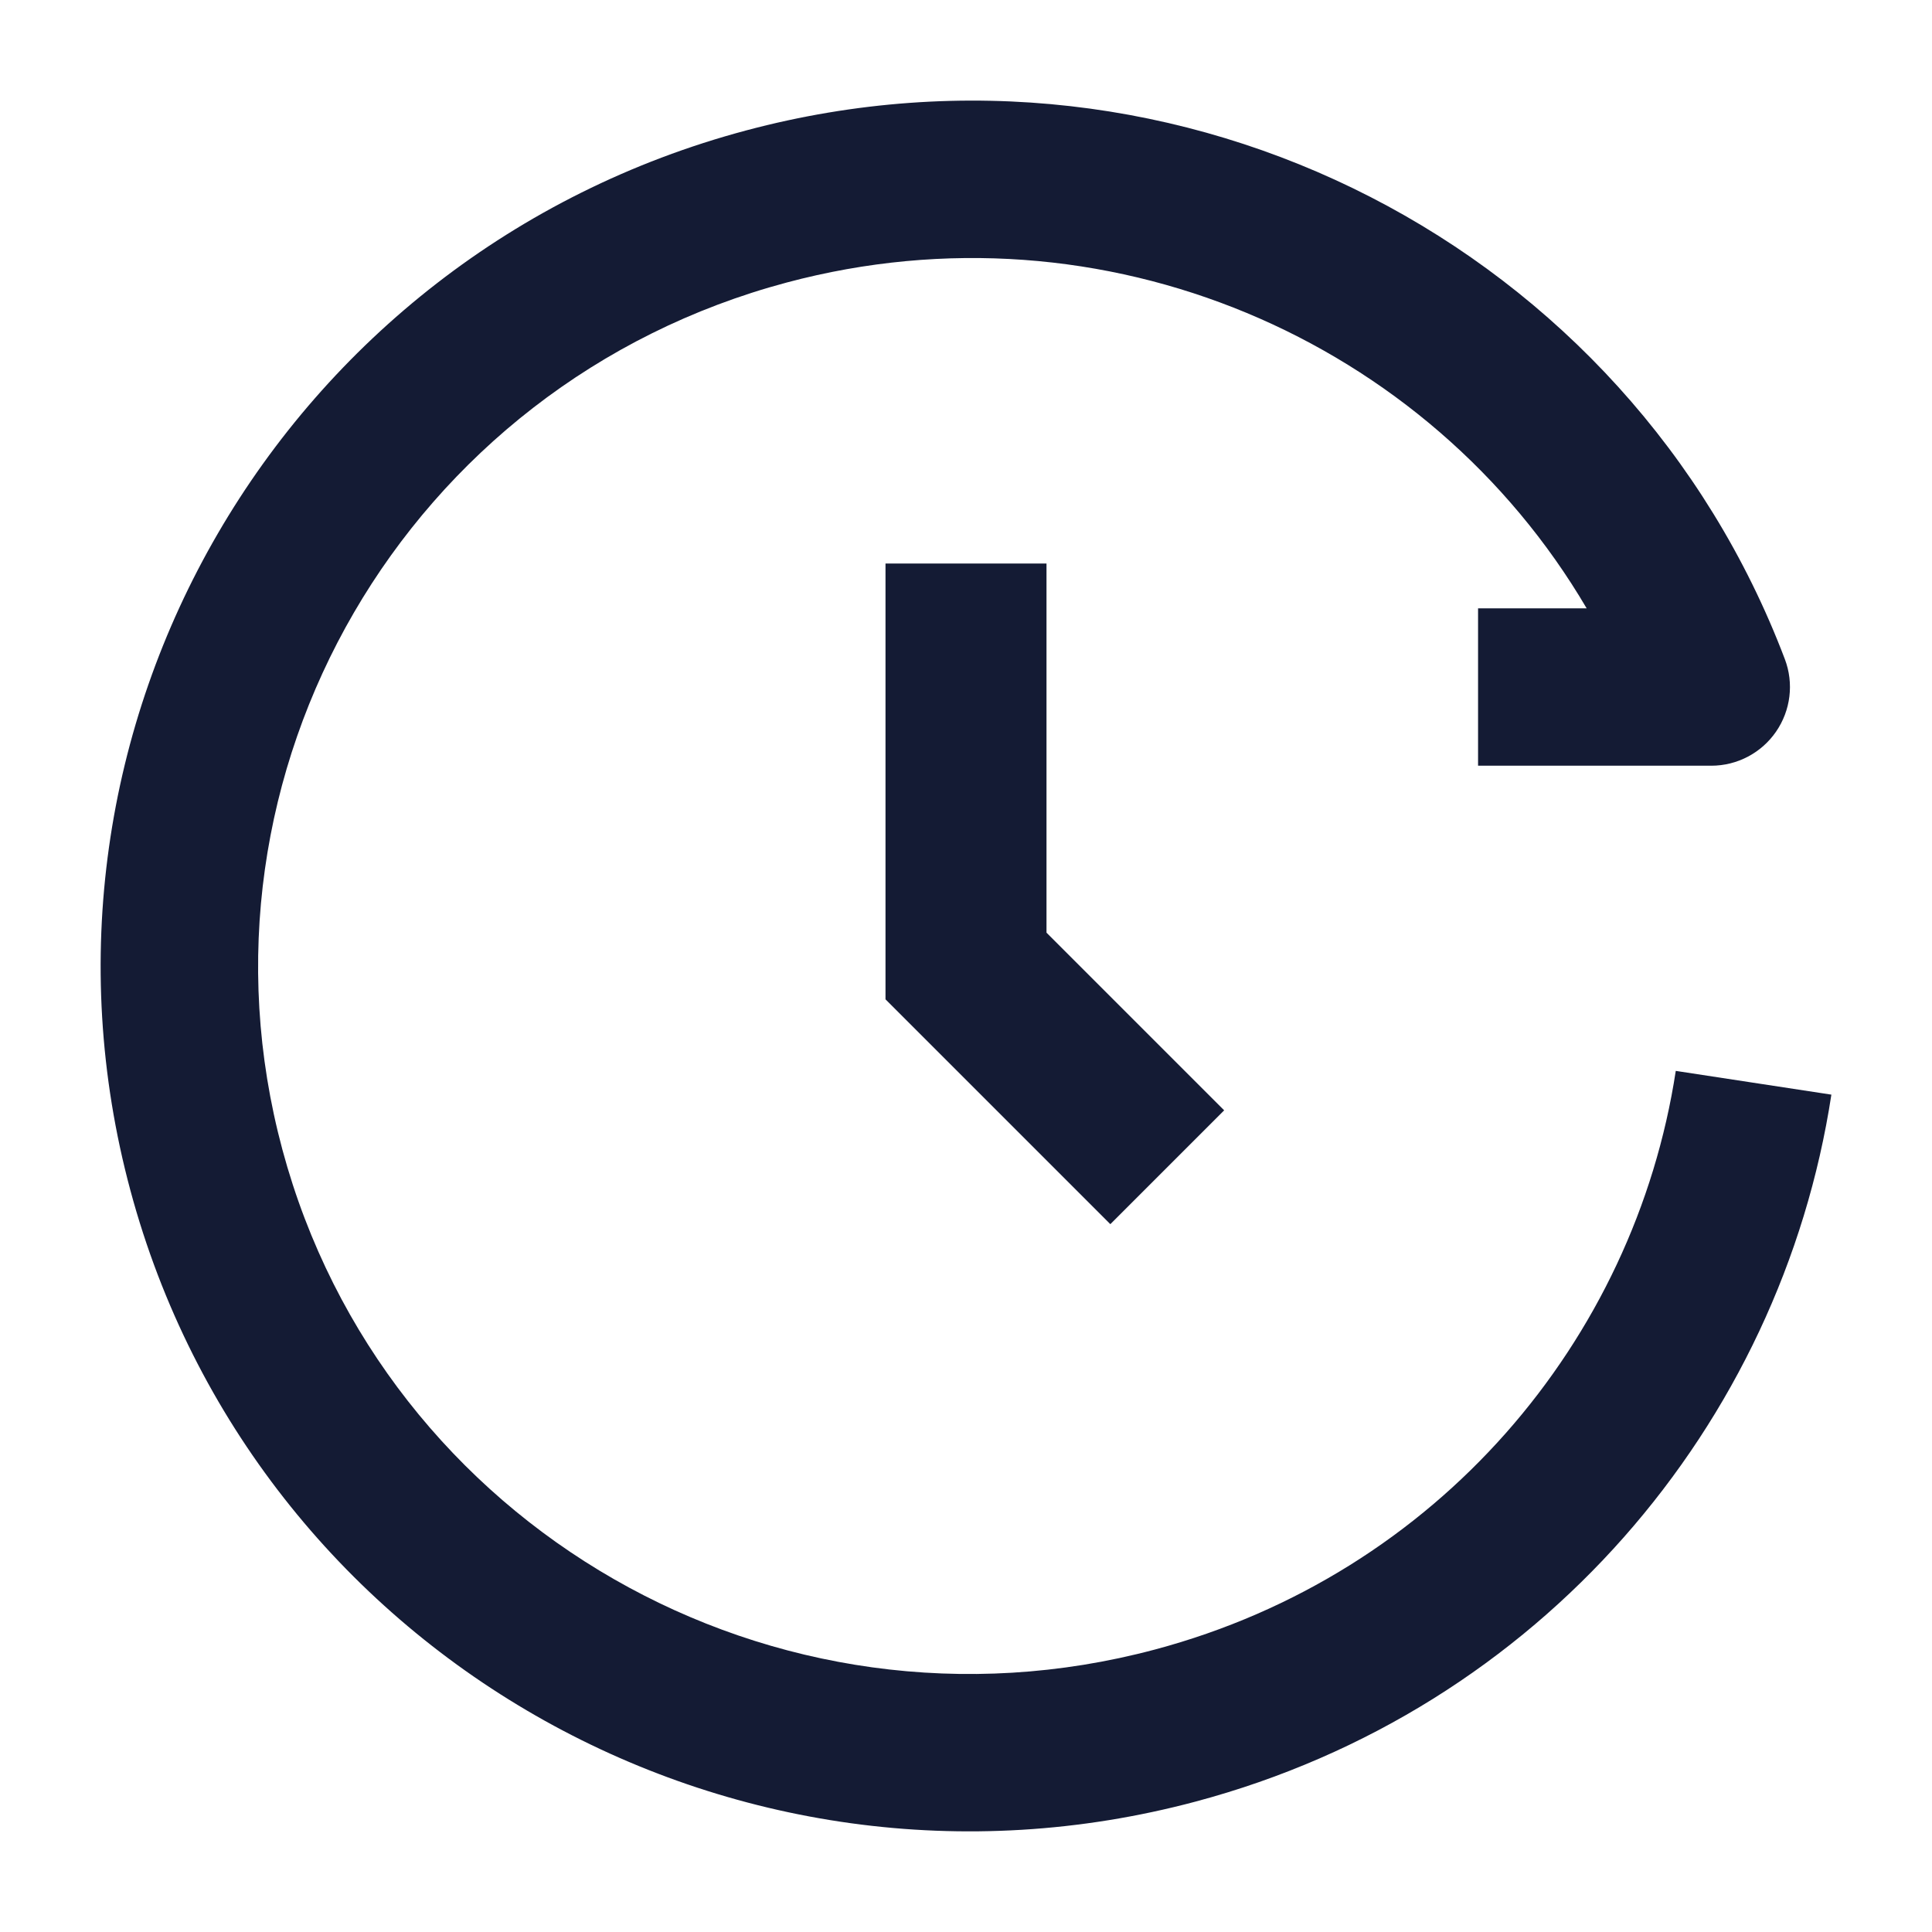
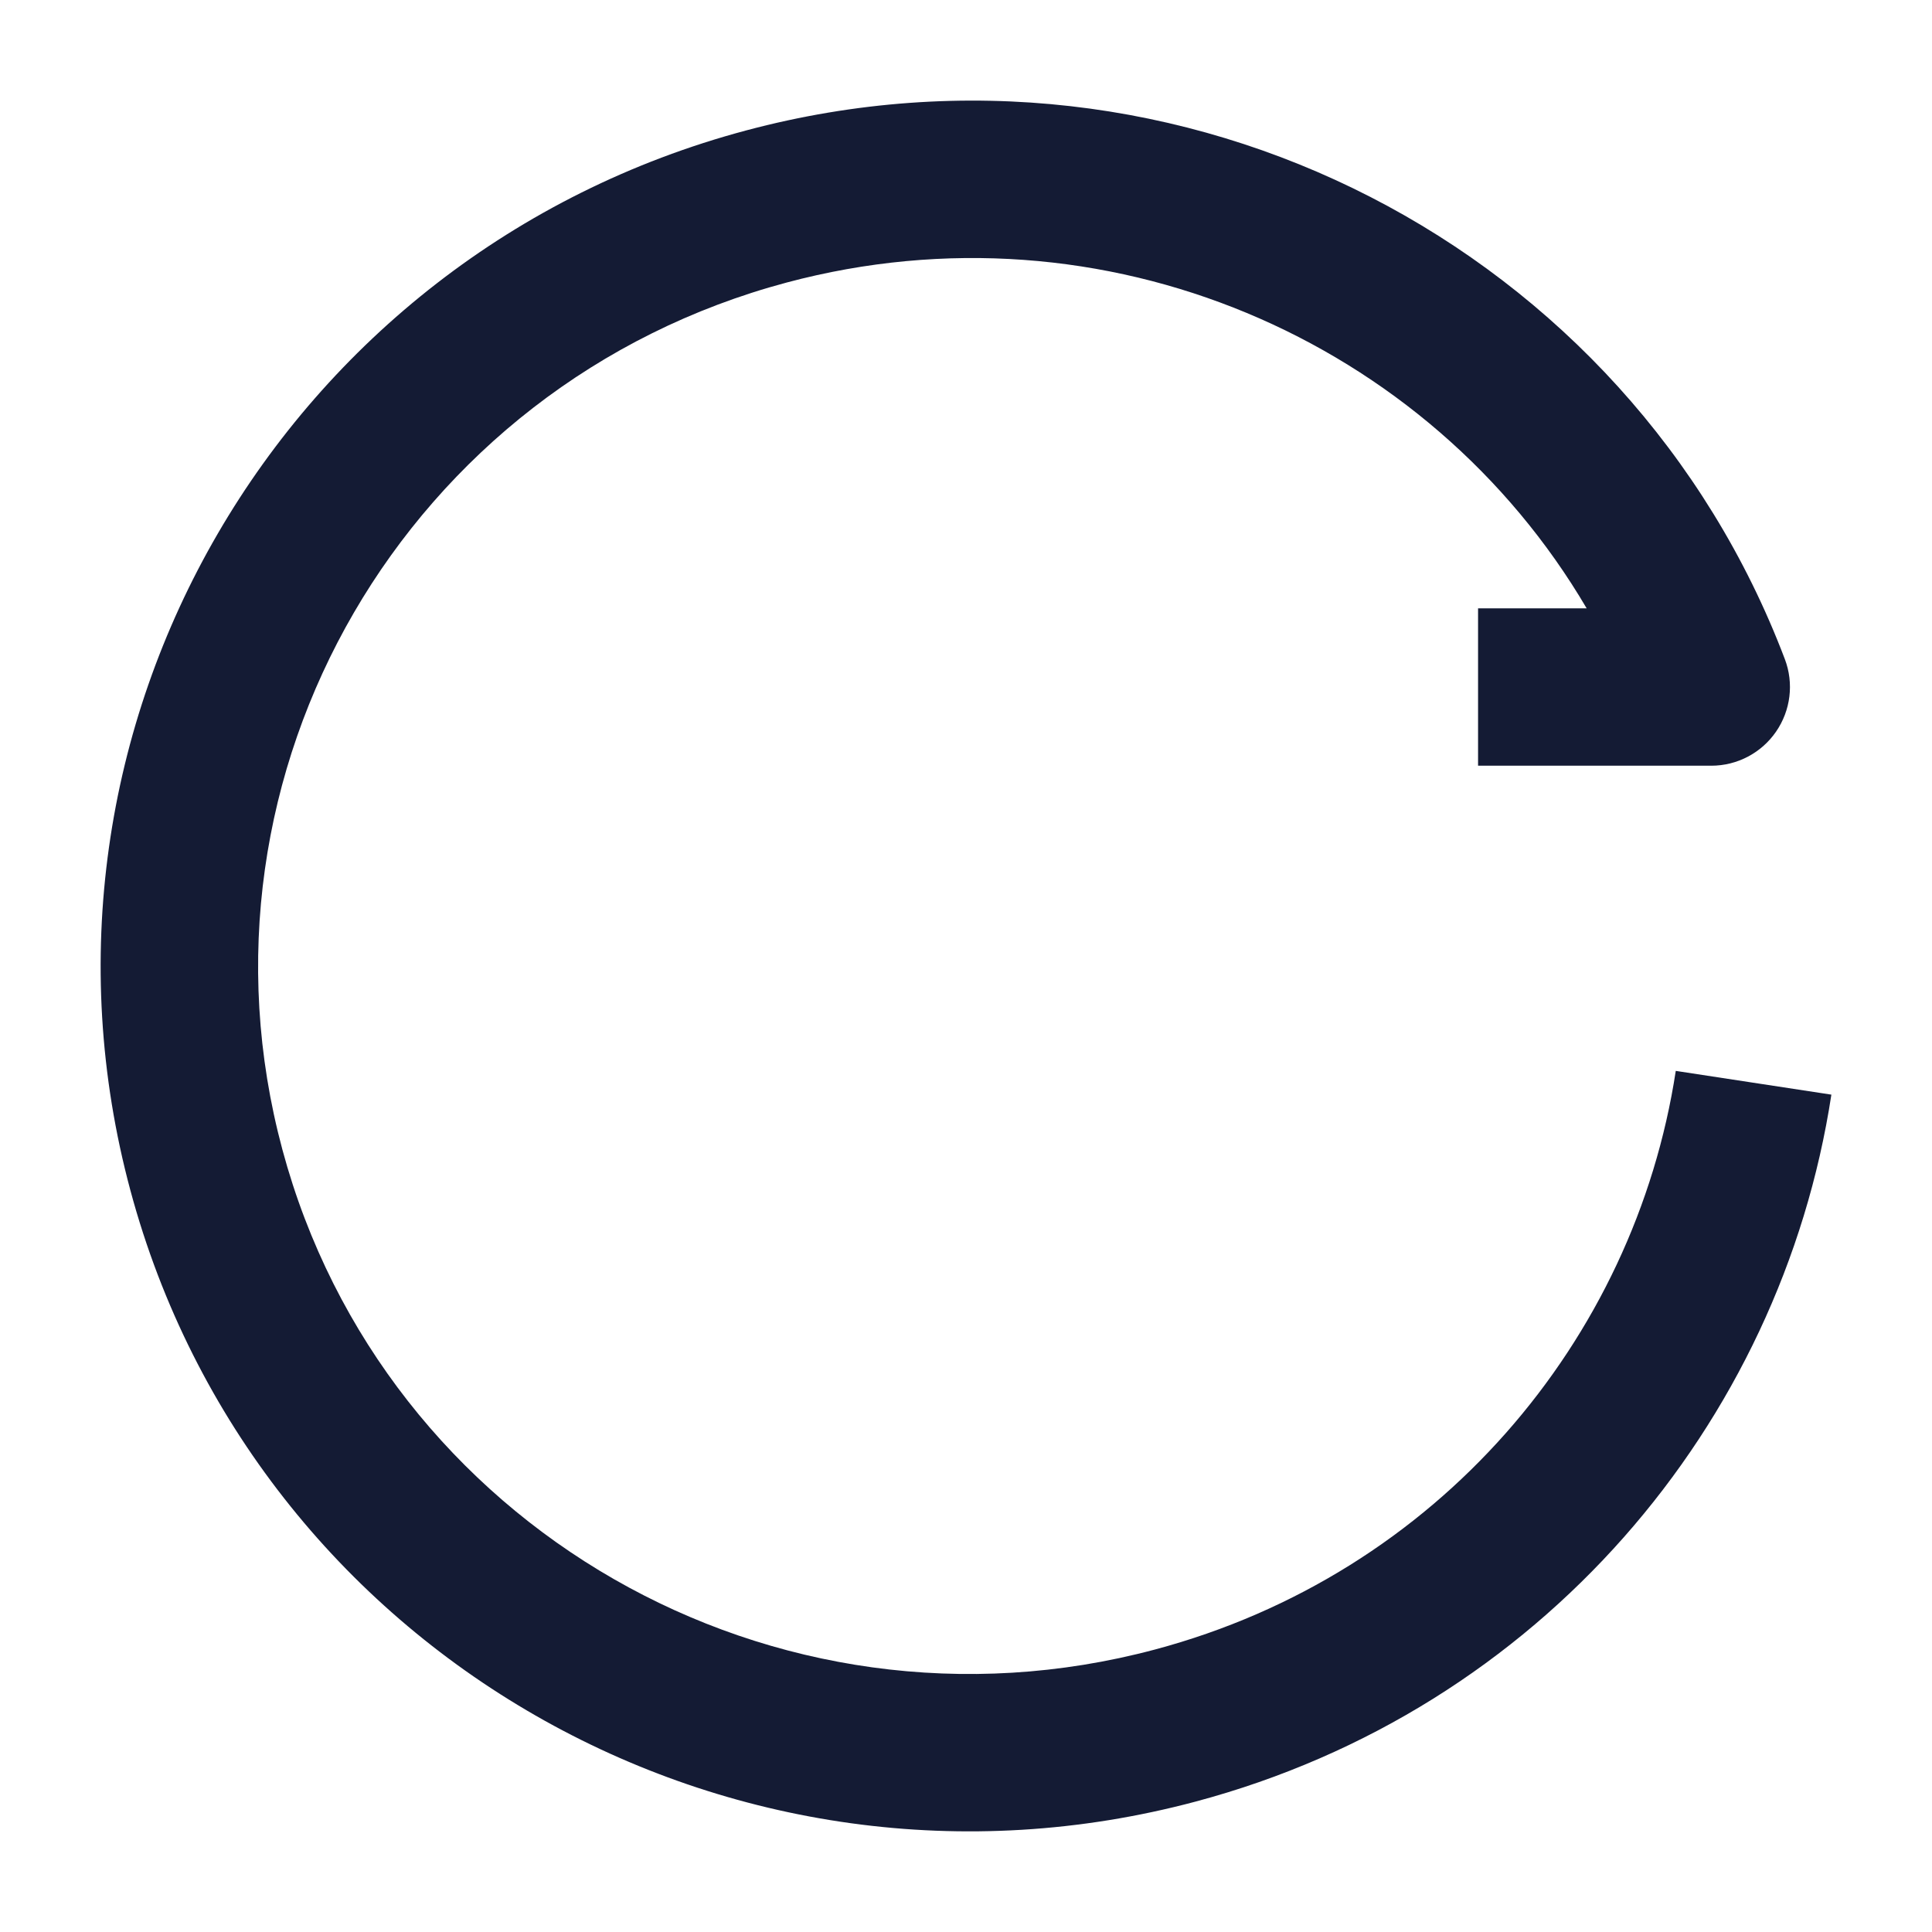
<svg xmlns="http://www.w3.org/2000/svg" width="24" height="24" viewBox="0 0 24 24" fill="none">
  <path fill-rule="evenodd" clip-rule="evenodd" d="M22.172 8.188C20.235 3.079 14.681 0.176 9.27 1.62C3.508 3.158 0.076 9.05 1.62 14.788C3.163 20.525 9.091 23.917 14.852 22.38C19.132 21.238 22.124 17.694 22.75 13.598L20.817 13.303C20.305 16.654 17.856 19.555 14.347 20.491C9.618 21.754 4.769 18.967 3.508 14.281C2.248 9.596 5.047 4.77 9.775 3.509C13.72 2.456 17.751 4.222 19.71 7.557L18.361 7.557V9.512L21.258 9.512C21.579 9.512 21.88 9.354 22.062 9.09C22.245 8.825 22.286 8.488 22.172 8.188Z" fill="#141B34" />
-   <path fill-rule="evenodd" clip-rule="evenodd" d="M11 7H13V11.586L15.207 13.793L13.793 15.207L11 12.414V7Z" fill="#141B34" />
</svg>